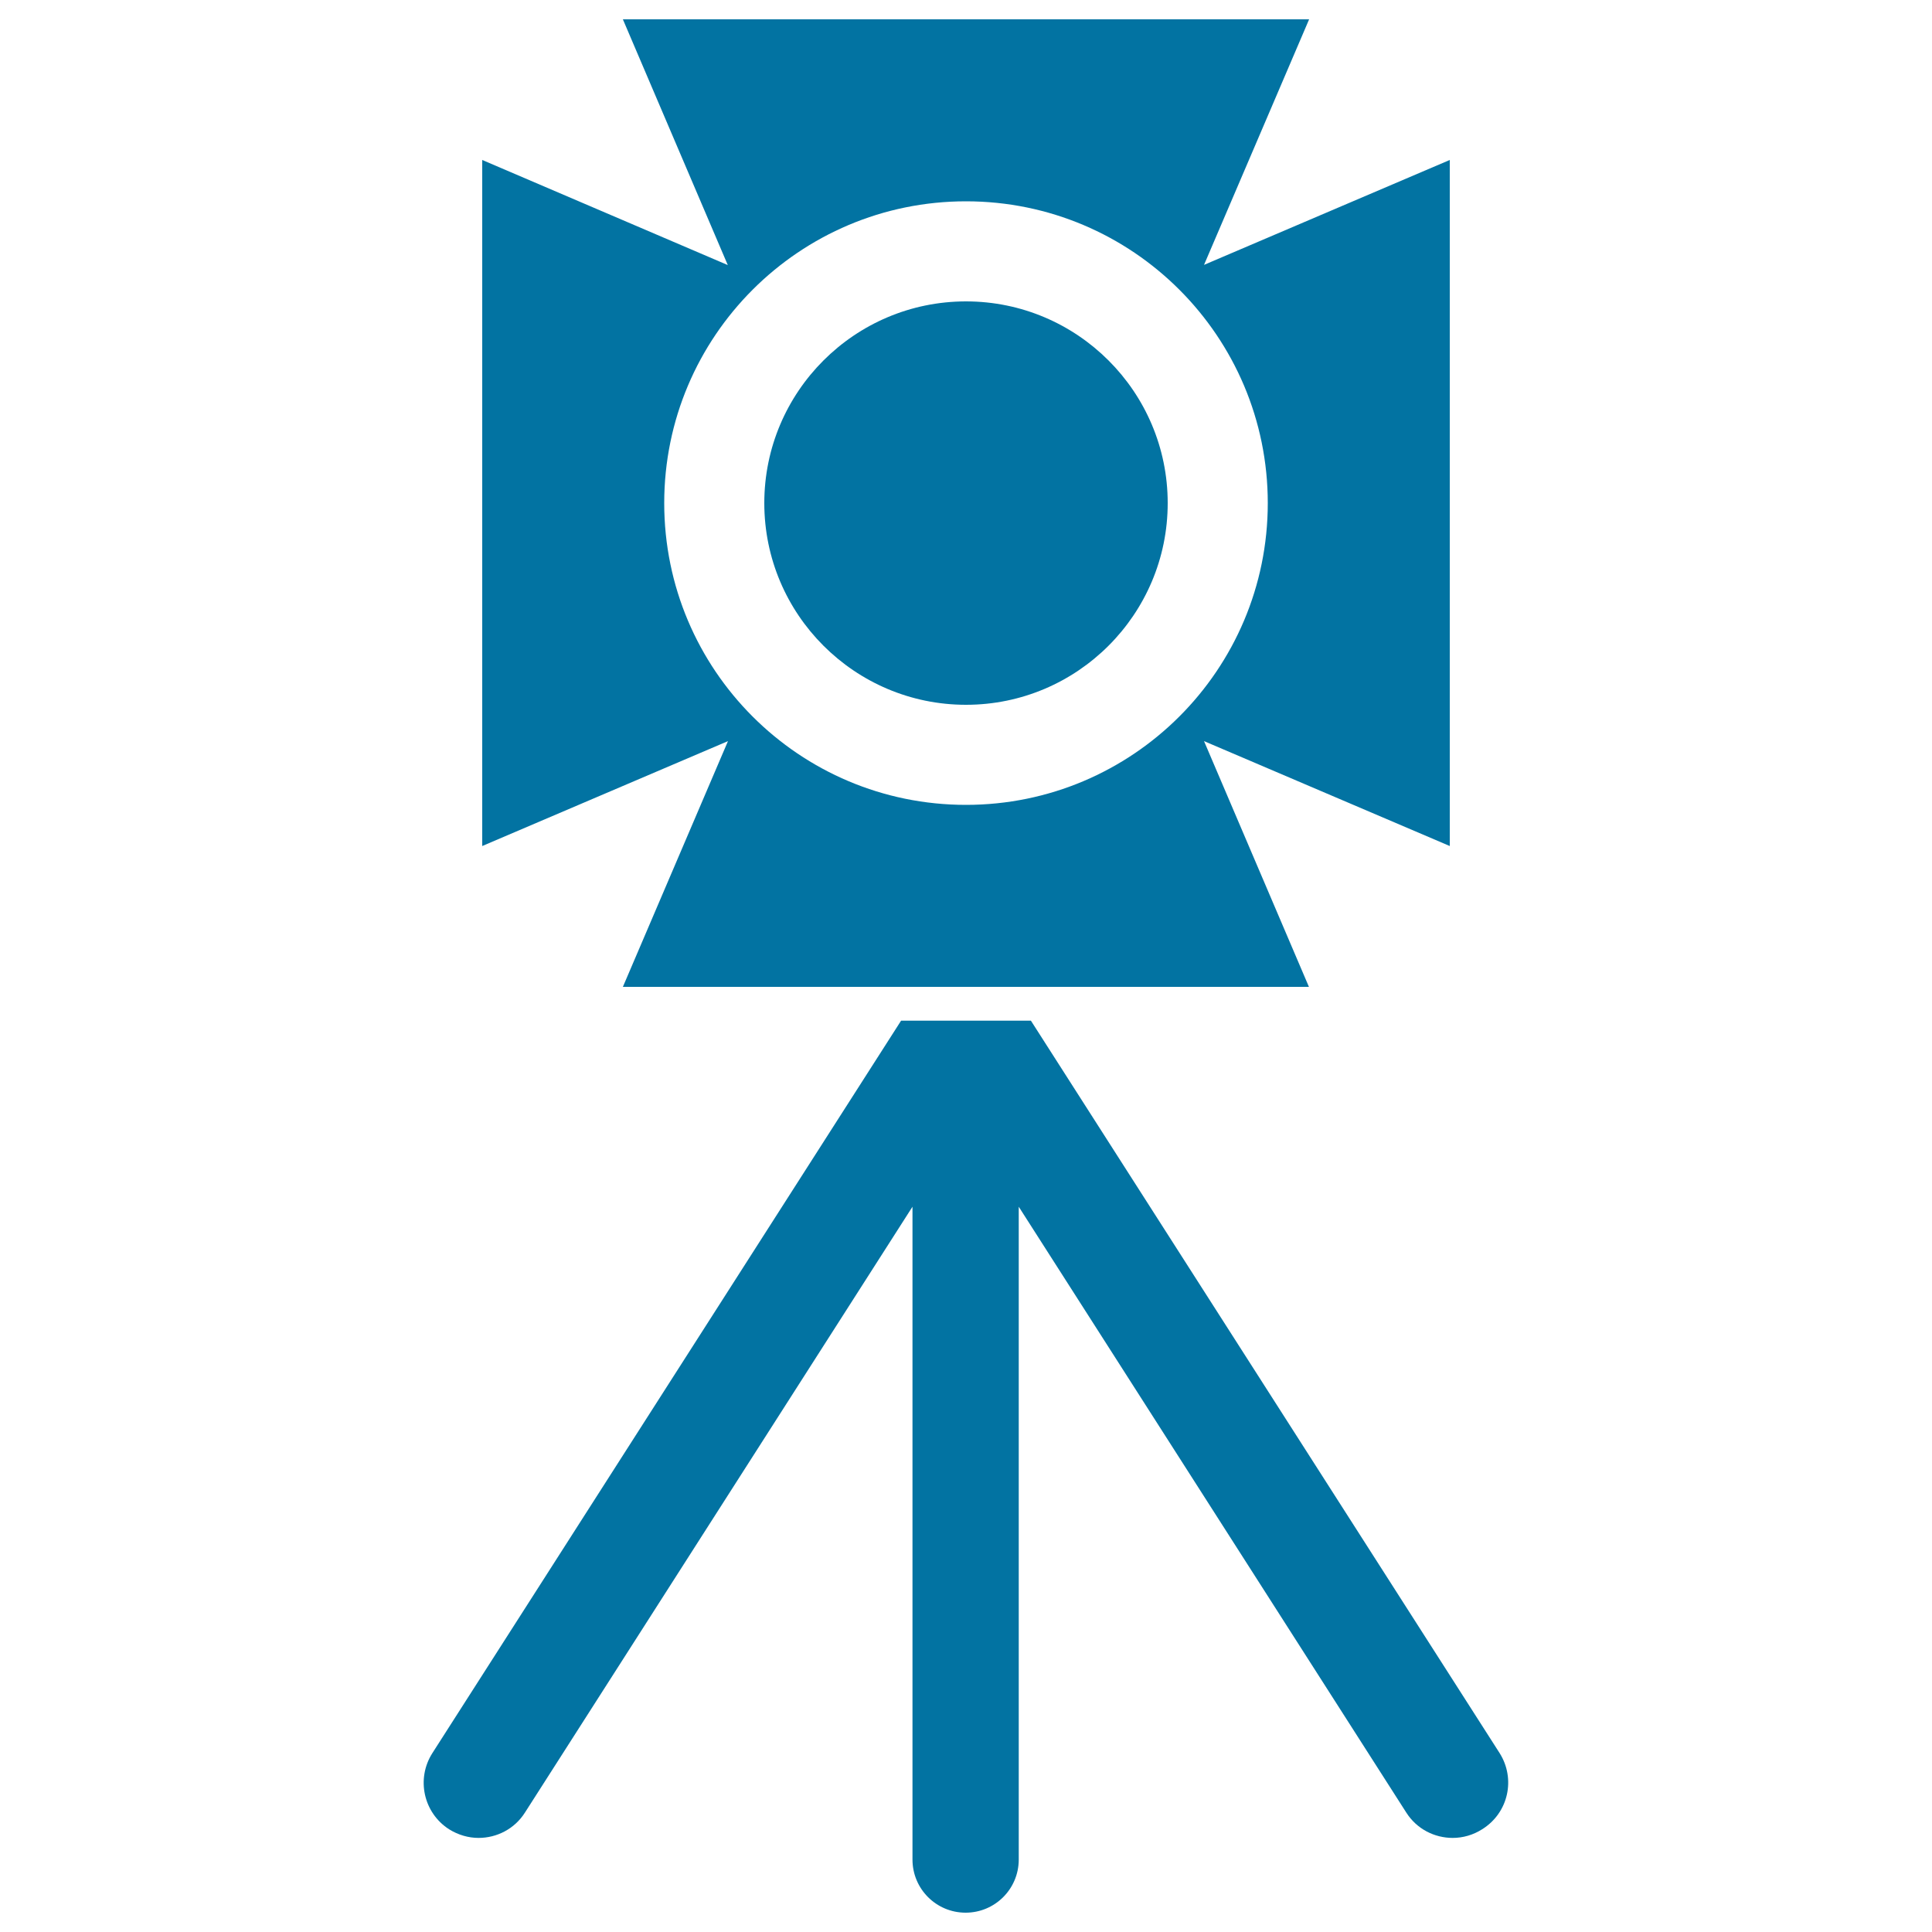
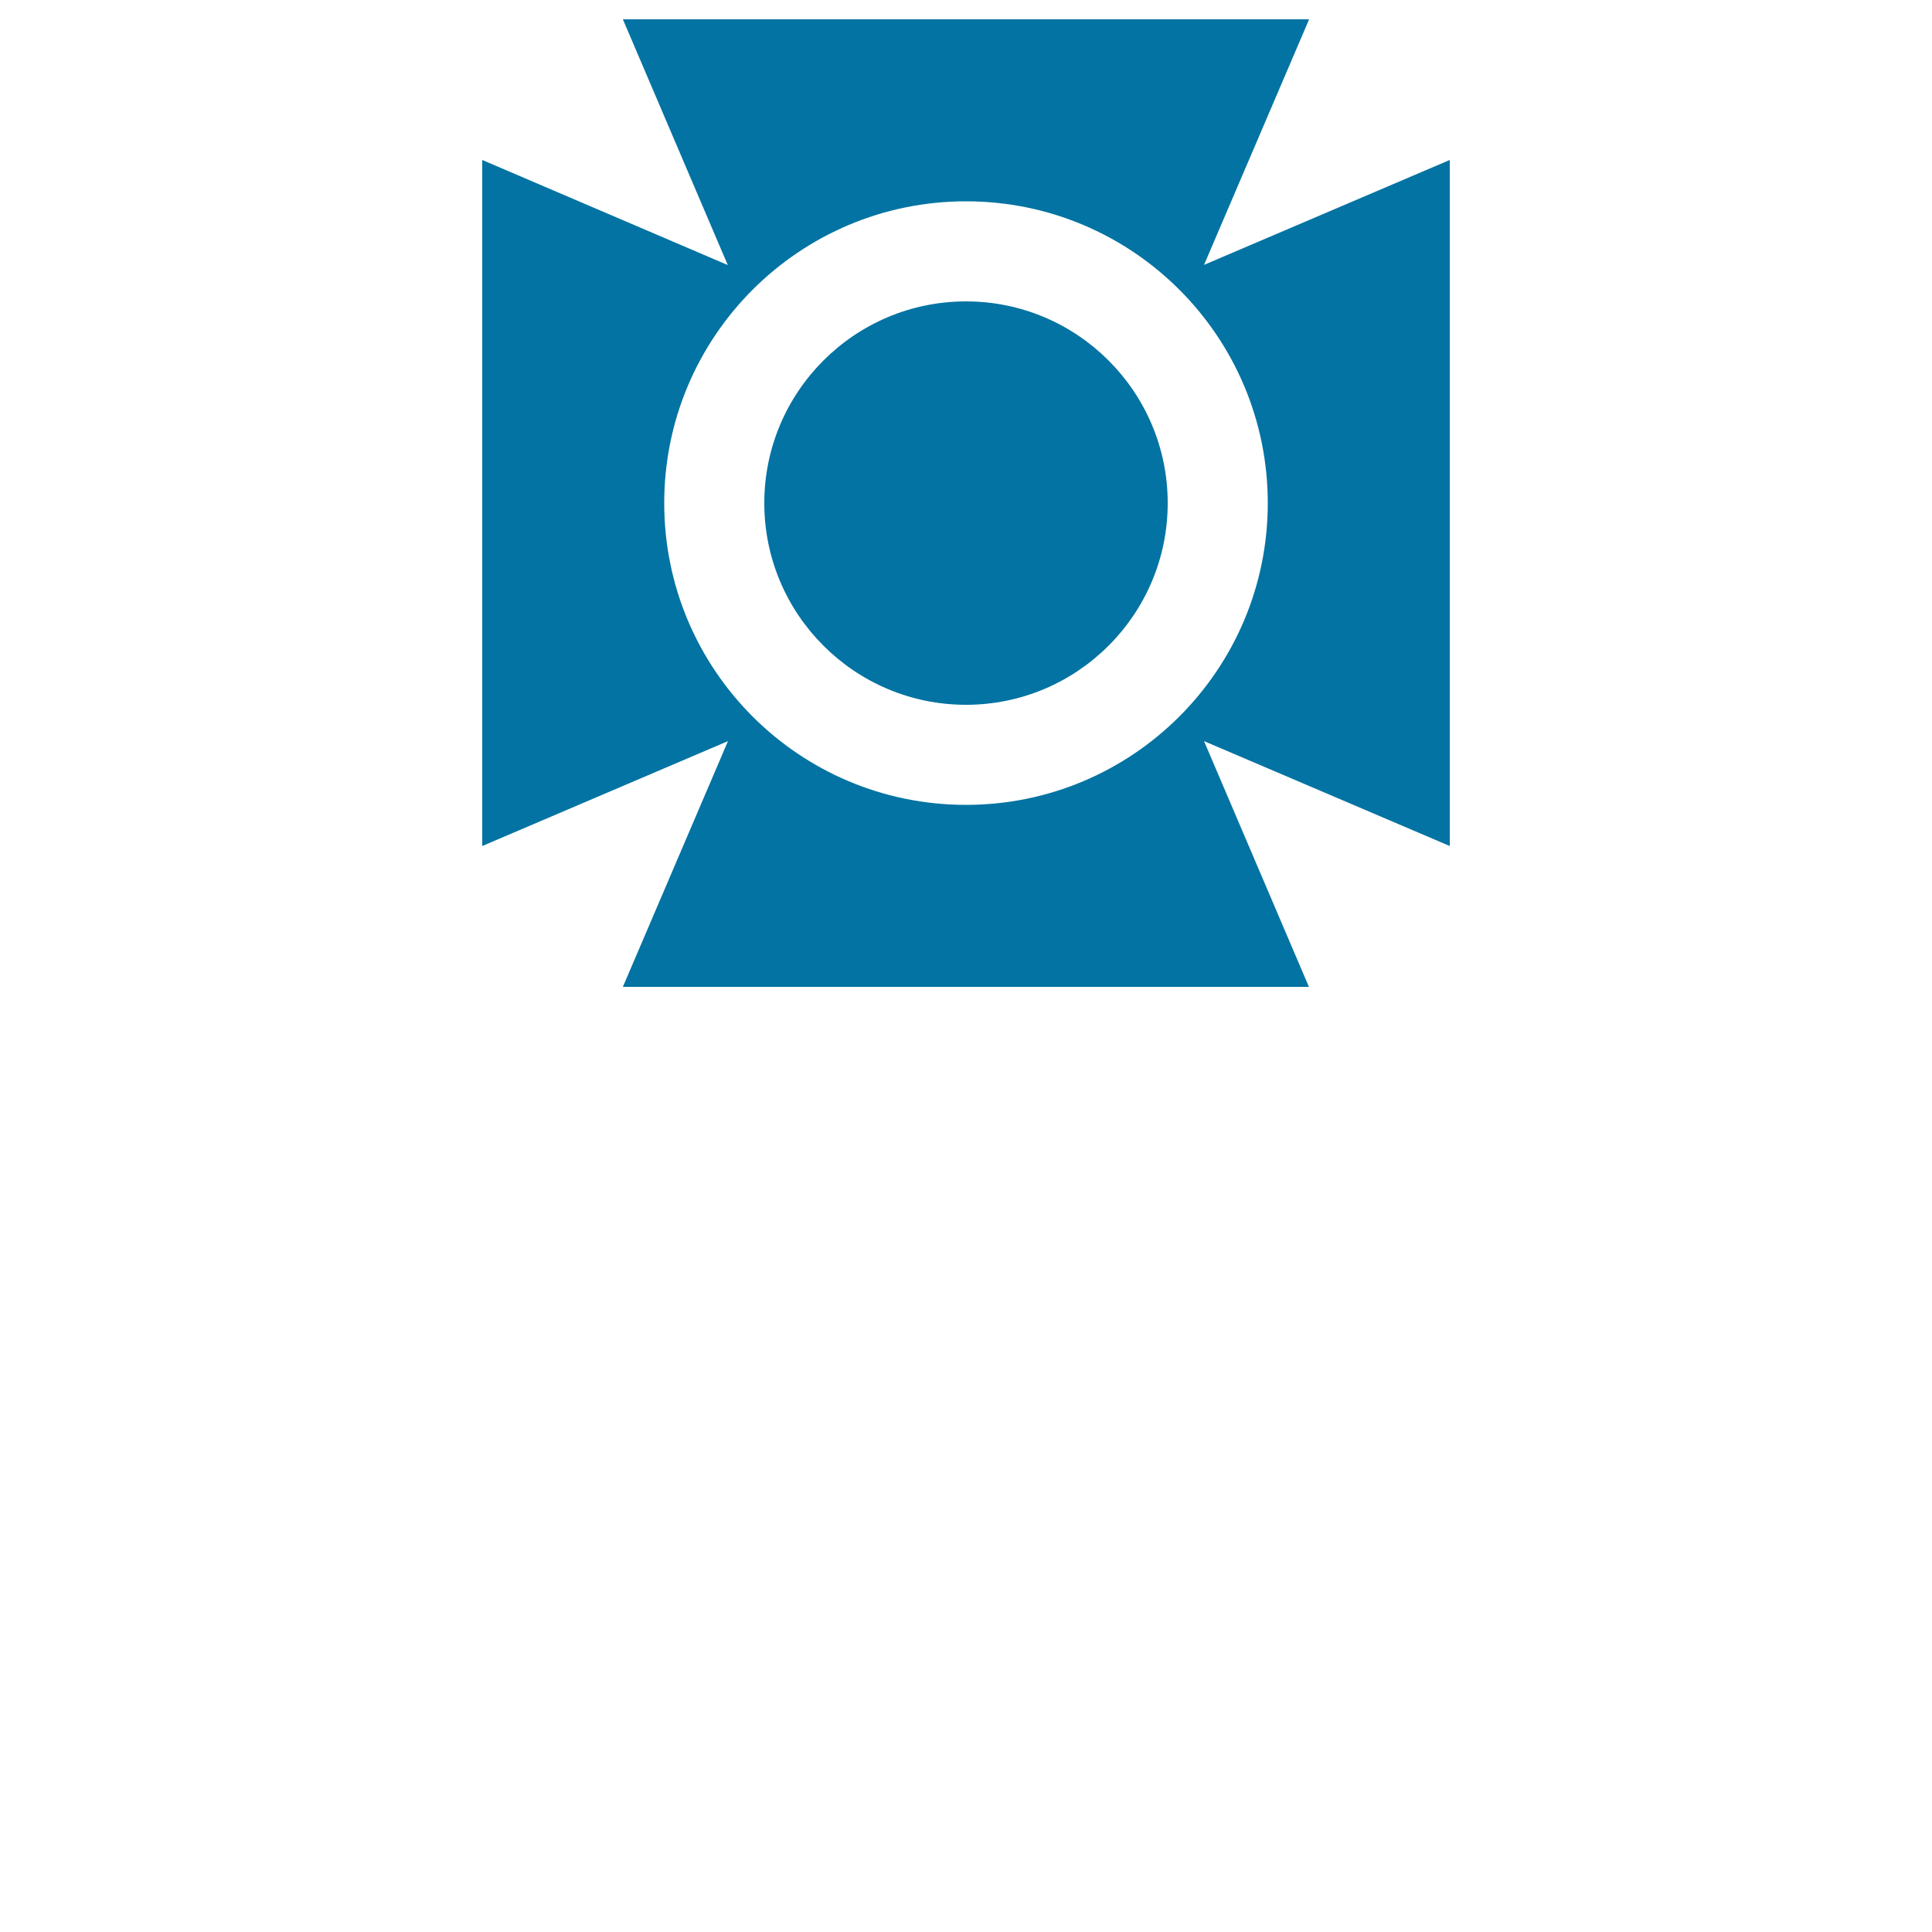
<svg xmlns="http://www.w3.org/2000/svg" viewBox="0 0 1000 1000" style="fill:#0273a2">
  <title>Camera Frontal View On A Tripod SVG icon</title>
  <g>
    <g>
-       <path d="M500,364.8c57.6,0,104.4-46.8,104.4-104.4c0-57.6-46.8-104.4-104.4-104.4c-57.6,0-104.4,46.8-104.4,104.4C395.6,318,442.4,364.8,500,364.8z" />
+       <path d="M500,364.8c57.6,0,104.4-46.8,104.4-104.4c0-57.6-46.8-104.4-104.4-104.4c-57.6,0-104.4,46.8-104.4,104.4C395.6,318,442.4,364.8,500,364.8" />
      <path d="M322.4,510.8h355.1l-54.3-127.2l127.2,54.3V82.8l-127.2,54.3L677.6,10H322.4l54.3,127.2L249.6,82.8v355.1l127.2-54.3L322.4,510.8z M343.8,260.4c0-86.3,70-156.2,156.2-156.2c86.3,0,156.2,70,156.2,156.2c0,86.3-70,156.2-156.2,156.2C413.7,416.6,343.8,346.7,343.8,260.4z" />
-       <path d="M776.2,907.4L533.6,528.3h-67.2L223.8,907.4c-8.5,13.3-4.6,30.9,8.6,39.4c4.8,3,10.1,4.5,15.3,4.5c9.4,0,18.6-4.6,24-13.1l200.6-313.6v337.9c0,15.2,12.3,27.5,27.5,27.5c15.2,0,27.5-12.3,27.5-27.5V624.6l200.6,313.6c5.4,8.5,14.6,13.1,24,13.1c5.3,0,10.6-1.5,15.3-4.5C780.8,938.3,784.6,920.7,776.2,907.4z" />
    </g>
  </g>
</svg>